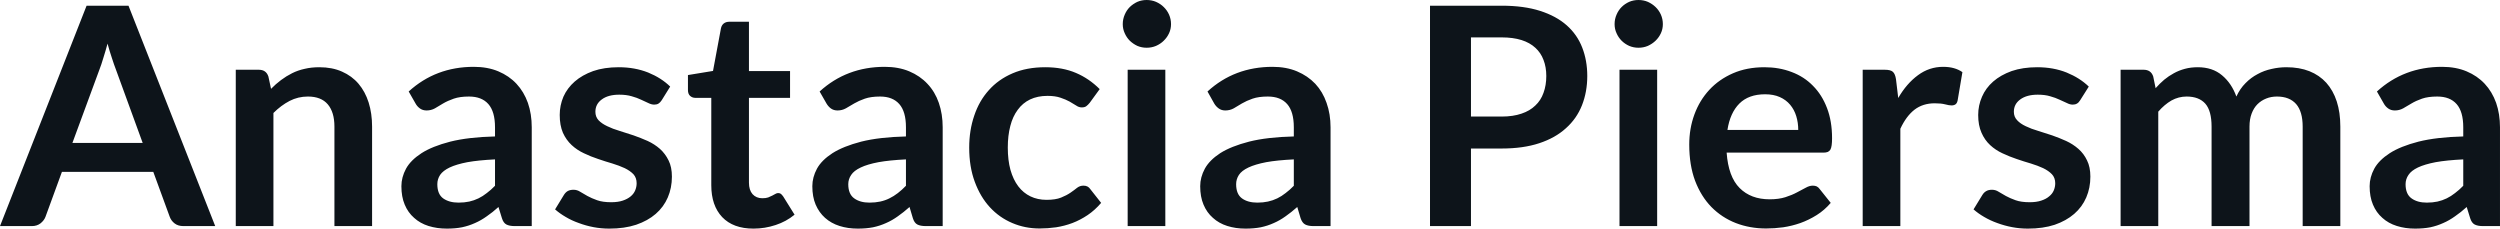
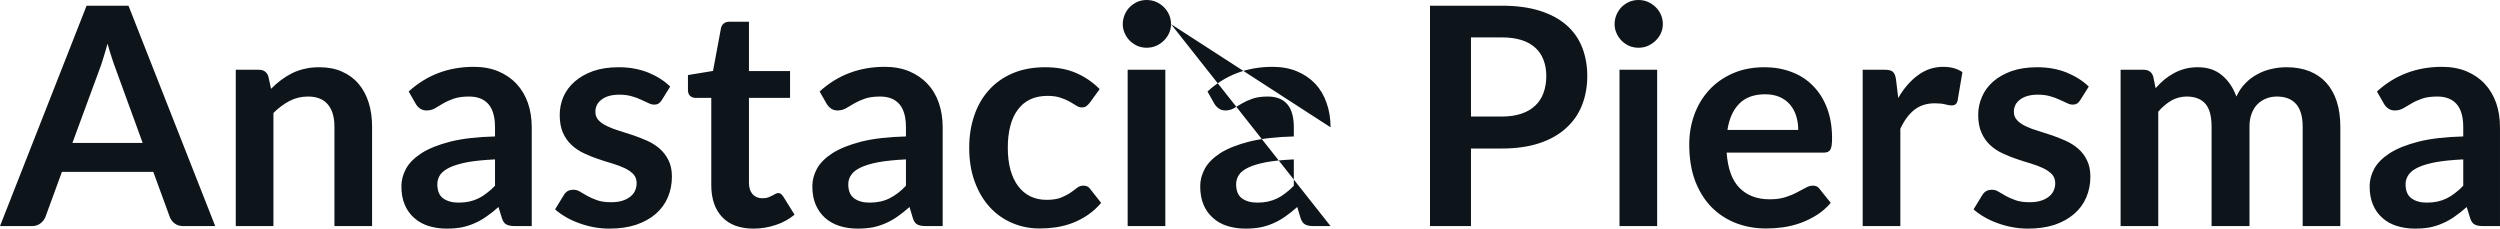
<svg xmlns="http://www.w3.org/2000/svg" fill="#0d141a" viewBox="0 0 188.531 17.239" height="100%" width="100%">
-   <path preserveAspectRatio="none" d="M9.69 0.43L16.23 17.05L13.83 17.05Q13.43 17.05 13.17 16.85Q12.91 16.65 12.80 16.35L12.80 16.35L11.56 12.96L4.67 12.96L3.43 16.35Q3.33 16.62 3.06 16.84Q2.79 17.05 2.40 17.05L2.40 17.05L0 17.05L6.53 0.43L9.69 0.43ZM7.49 5.27L5.46 10.78L10.76 10.78L8.74 5.24Q8.60 4.88 8.44 4.38Q8.27 3.88 8.11 3.29L8.11 3.29Q7.95 3.88 7.79 4.38Q7.64 4.89 7.49 5.27L7.49 5.27ZM20.62 17.05L17.78 17.05L17.78 5.26L19.52 5.26Q20.07 5.26 20.24 5.77L20.24 5.77L20.44 6.70Q20.79 6.34 21.19 6.04Q21.59 5.74 22.03 5.52Q22.47 5.30 22.98 5.19Q23.48 5.07 24.08 5.07L24.08 5.07Q25.05 5.07 25.79 5.40Q26.54 5.73 27.04 6.32Q27.54 6.91 27.80 7.73Q28.06 8.56 28.06 9.55L28.06 9.55L28.06 17.05L25.22 17.05L25.22 9.55Q25.22 8.46 24.72 7.87Q24.22 7.28 23.22 7.28L23.22 7.28Q22.48 7.28 21.84 7.61Q21.19 7.95 20.62 8.52L20.62 8.52L20.62 17.05ZM40.10 9.60L40.10 17.05L38.82 17.05Q38.42 17.05 38.19 16.93Q37.96 16.81 37.85 16.45L37.85 16.45L37.59 15.61Q37.15 16.01 36.71 16.31Q36.28 16.62 35.82 16.82Q35.36 17.03 34.84 17.14Q34.33 17.24 33.70 17.24L33.70 17.24Q32.95 17.24 32.31 17.04Q31.68 16.84 31.23 16.43Q30.77 16.03 30.52 15.43Q30.27 14.84 30.27 14.04L30.27 14.04Q30.27 13.37 30.62 12.72Q30.97 12.08 31.79 11.55Q32.60 11.03 33.96 10.68Q35.32 10.34 37.33 10.29L37.33 10.29L37.33 9.60Q37.33 8.42 36.83 7.85Q36.33 7.28 35.37 7.28L35.37 7.28Q34.68 7.28 34.22 7.44Q33.76 7.60 33.42 7.80Q33.09 8.00 32.80 8.17Q32.51 8.33 32.17 8.33L32.17 8.33Q31.88 8.33 31.67 8.18Q31.46 8.03 31.34 7.81L31.34 7.81L30.82 6.90Q32.86 5.04 35.73 5.04L35.73 5.04Q36.77 5.04 37.58 5.38Q38.39 5.72 38.95 6.32Q39.51 6.92 39.81 7.76Q40.10 8.60 40.10 9.60L40.10 9.60ZM34.58 15.28L34.58 15.28Q35.02 15.28 35.39 15.20Q35.75 15.12 36.08 14.96Q36.41 14.80 36.71 14.56Q37.02 14.33 37.33 14.01L37.33 14.01L37.33 12.02Q36.09 12.08 35.25 12.23Q34.42 12.39 33.91 12.63Q33.41 12.87 33.19 13.19Q32.98 13.51 32.98 13.89L32.98 13.89Q32.98 14.64 33.42 14.96Q33.87 15.28 34.58 15.28ZM50.54 6.53L49.90 7.56Q49.78 7.74 49.66 7.81Q49.53 7.89 49.34 7.89L49.34 7.89Q49.13 7.89 48.89 7.77Q48.66 7.66 48.35 7.52Q48.04 7.37 47.64 7.26Q47.24 7.14 46.70 7.14L46.70 7.14Q45.86 7.14 45.38 7.50Q44.90 7.85 44.90 8.43L44.90 8.43Q44.90 8.81 45.14 9.07Q45.39 9.33 45.80 9.52Q46.21 9.72 46.72 9.87Q47.24 10.03 47.78 10.21Q48.32 10.40 48.84 10.63Q49.36 10.87 49.77 11.23Q50.17 11.59 50.42 12.10Q50.67 12.60 50.67 13.32L50.67 13.32Q50.67 14.17 50.36 14.89Q50.05 15.61 49.45 16.13Q48.85 16.65 47.97 16.95Q47.09 17.24 45.95 17.24L45.95 17.24Q45.34 17.24 44.76 17.13Q44.18 17.02 43.65 16.82Q43.11 16.63 42.66 16.36Q42.21 16.10 41.86 15.79L41.86 15.79L42.52 14.71Q42.64 14.51 42.81 14.41Q42.99 14.31 43.25 14.31L43.25 14.31Q43.52 14.31 43.75 14.46Q43.99 14.61 44.30 14.78Q44.61 14.95 45.03 15.10Q45.45 15.25 46.09 15.25L46.09 15.25Q46.60 15.25 46.96 15.13Q47.32 15.01 47.56 14.81Q47.79 14.62 47.90 14.36Q48.01 14.10 48.01 13.82L48.01 13.82Q48.01 13.41 47.77 13.14Q47.52 12.88 47.11 12.68Q46.70 12.49 46.18 12.33Q45.66 12.18 45.11 11.99Q44.56 11.81 44.04 11.56Q43.52 11.32 43.11 10.94Q42.70 10.56 42.45 10.01Q42.21 9.45 42.21 8.67L42.21 8.67Q42.21 7.95 42.49 7.29Q42.78 6.64 43.34 6.15Q43.90 5.66 44.73 5.36Q45.56 5.07 46.66 5.07L46.66 5.07Q47.87 5.07 48.88 5.47Q49.88 5.88 50.54 6.53L50.54 6.53ZM56.82 17.24L56.82 17.24Q55.29 17.24 54.46 16.37Q53.64 15.50 53.64 13.97L53.64 13.97L53.64 7.38L52.44 7.38Q52.21 7.38 52.04 7.23Q51.88 7.08 51.88 6.79L51.88 6.79L51.88 5.66L53.77 5.35L54.37 2.13Q54.42 1.90 54.58 1.77Q54.75 1.64 55.00 1.64L55.00 1.64L56.48 1.64L56.48 5.36L59.58 5.36L59.58 7.38L56.48 7.38L56.48 13.78Q56.48 14.33 56.75 14.64Q57.03 14.95 57.49 14.95L57.49 14.95Q57.75 14.95 57.93 14.89Q58.11 14.82 58.24 14.75Q58.37 14.69 58.48 14.62Q58.58 14.56 58.68 14.56L58.68 14.56Q58.81 14.56 58.89 14.62Q58.97 14.69 59.06 14.81L59.06 14.81L59.92 16.19Q59.29 16.71 58.49 16.97Q57.68 17.24 56.82 17.24ZM71.09 9.60L71.09 17.05L69.82 17.05Q69.41 17.05 69.18 16.93Q68.95 16.81 68.84 16.45L68.84 16.45L68.59 15.61Q68.14 16.01 67.71 16.31Q67.28 16.62 66.82 16.82Q66.36 17.03 65.84 17.14Q65.32 17.24 64.69 17.24L64.69 17.24Q63.94 17.24 63.31 17.04Q62.68 16.84 62.22 16.43Q61.77 16.03 61.51 15.43Q61.26 14.84 61.26 14.04L61.26 14.04Q61.26 13.37 61.61 12.72Q61.96 12.08 62.78 11.55Q63.60 11.03 64.95 10.68Q66.31 10.34 68.32 10.29L68.32 10.29L68.32 9.60Q68.32 8.42 67.82 7.85Q67.32 7.28 66.37 7.28L66.37 7.28Q65.68 7.28 65.22 7.44Q64.76 7.60 64.42 7.80Q64.08 8.00 63.79 8.17Q63.50 8.33 63.16 8.33L63.16 8.33Q62.87 8.33 62.66 8.18Q62.46 8.03 62.33 7.81L62.33 7.81L61.81 6.90Q63.85 5.04 66.72 5.04L66.72 5.04Q67.76 5.04 68.57 5.38Q69.38 5.72 69.94 6.32Q70.51 6.92 70.80 7.76Q71.09 8.60 71.09 9.60L71.09 9.60ZM65.57 15.28L65.57 15.28Q66.01 15.28 66.38 15.20Q66.75 15.12 67.07 14.96Q67.40 14.80 67.71 14.56Q68.01 14.33 68.32 14.01L68.32 14.01L68.32 12.02Q67.08 12.08 66.25 12.23Q65.41 12.39 64.91 12.63Q64.40 12.87 64.19 13.19Q63.97 13.51 63.97 13.89L63.97 13.89Q63.97 14.64 64.42 14.96Q64.86 15.28 65.57 15.28ZM82.93 6.72L82.18 7.75Q82.05 7.91 81.93 8.00Q81.81 8.10 81.58 8.10L81.58 8.10Q81.36 8.10 81.16 7.96Q80.95 7.83 80.66 7.66Q80.37 7.50 79.98 7.37Q79.58 7.23 78.99 7.23L78.99 7.23Q78.25 7.23 77.68 7.50Q77.12 7.77 76.75 8.28Q76.37 8.79 76.19 9.50Q76.00 10.22 76.00 11.13L76.00 11.13Q76.00 12.08 76.20 12.81Q76.41 13.55 76.79 14.05Q77.17 14.55 77.71 14.81Q78.25 15.07 78.92 15.07L78.92 15.07Q79.60 15.07 80.02 14.90Q80.44 14.73 80.73 14.53Q81.02 14.33 81.23 14.16Q81.44 14.00 81.71 14.00L81.71 14.00Q82.05 14.00 82.22 14.26L82.22 14.26L83.04 15.30Q82.57 15.85 82.02 16.22Q81.47 16.59 80.87 16.82Q80.28 17.04 79.65 17.14Q79.02 17.23 78.40 17.23L78.40 17.23Q77.30 17.23 76.34 16.82Q75.37 16.41 74.65 15.63Q73.93 14.85 73.51 13.71Q73.09 12.58 73.09 11.13L73.09 11.13Q73.09 9.83 73.47 8.72Q73.84 7.61 74.57 6.80Q75.29 5.99 76.36 5.53Q77.43 5.07 78.82 5.07L78.82 5.07Q80.14 5.07 81.14 5.50Q82.13 5.92 82.93 6.72L82.93 6.72ZM85.04 5.26L87.88 5.26L87.88 17.05L85.04 17.05L85.04 5.26ZM88.31 1.82L88.31 1.82Q88.31 2.19 88.16 2.51Q88.01 2.83 87.76 3.07Q87.52 3.31 87.18 3.46Q86.85 3.60 86.47 3.60L86.47 3.60Q86.10 3.60 85.77 3.46Q85.45 3.31 85.20 3.07Q84.96 2.83 84.82 2.51Q84.67 2.19 84.67 1.82L84.67 1.82Q84.67 1.44 84.82 1.10Q84.96 0.77 85.20 0.53Q85.45 0.29 85.77 0.14Q86.10 0 86.47 0L86.47 0Q86.85 0 87.18 0.14Q87.52 0.29 87.76 0.53Q88.01 0.77 88.16 1.10Q88.31 1.44 88.31 1.82ZM100.34 9.60L100.34 17.05L99.06 17.05Q98.66 17.05 98.43 16.93Q98.20 16.81 98.08 16.45L98.08 16.45L97.83 15.61Q97.38 16.01 96.95 16.31Q96.52 16.62 96.06 16.82Q95.60 17.03 95.08 17.14Q94.56 17.24 93.93 17.24L93.93 17.24Q93.18 17.24 92.55 17.04Q91.92 16.84 91.47 16.43Q91.01 16.03 90.76 15.43Q90.51 14.84 90.51 14.04L90.51 14.04Q90.51 13.37 90.86 12.72Q91.21 12.08 92.02 11.55Q92.84 11.03 94.20 10.68Q95.55 10.34 97.57 10.29L97.57 10.29L97.57 9.60Q97.57 8.42 97.07 7.85Q96.57 7.28 95.61 7.28L95.61 7.28Q94.92 7.28 94.46 7.44Q94.00 7.60 93.66 7.80Q93.32 8.00 93.04 8.17Q92.75 8.33 92.40 8.33L92.40 8.33Q92.12 8.33 91.91 8.18Q91.70 8.03 91.57 7.81L91.57 7.81L91.06 6.90Q93.09 5.04 95.97 5.04L95.97 5.04Q97.00 5.04 97.81 5.38Q98.62 5.72 99.19 6.32Q99.75 6.92 100.04 7.76Q100.34 8.60 100.34 9.60L100.34 9.60ZM94.82 15.28L94.82 15.28Q95.25 15.28 95.62 15.20Q95.99 15.12 96.32 14.96Q96.65 14.80 96.95 14.56Q97.26 14.33 97.57 14.01L97.57 14.01L97.57 12.02Q96.32 12.08 95.49 12.23Q94.66 12.39 94.15 12.63Q93.64 12.87 93.43 13.19Q93.22 13.51 93.22 13.89L93.22 13.89Q93.22 14.64 93.66 14.96Q94.10 15.28 94.82 15.28ZM113.25 11.20L110.93 11.20L110.93 17.05L107.84 17.05L107.84 0.43L113.25 0.43Q114.92 0.43 116.14 0.82Q117.36 1.21 118.15 1.91Q118.94 2.61 119.32 3.59Q119.70 4.57 119.70 5.73L119.70 5.73Q119.70 6.93 119.30 7.94Q118.90 8.95 118.09 9.67Q117.29 10.40 116.08 10.80Q114.87 11.20 113.25 11.20L113.25 11.20ZM110.93 2.82L110.93 8.79L113.25 8.79Q114.10 8.79 114.74 8.57Q115.37 8.36 115.78 7.96Q116.20 7.57 116.40 7.00Q116.61 6.43 116.61 5.73L116.61 5.73Q116.61 5.06 116.40 4.52Q116.20 3.98 115.78 3.60Q115.37 3.22 114.74 3.02Q114.10 2.82 113.25 2.82L113.25 2.82L110.93 2.82ZM122.13 5.26L124.97 5.26L124.97 17.05L122.13 17.05L122.13 5.26ZM125.40 1.82L125.40 1.82Q125.40 2.19 125.25 2.51Q125.10 2.83 124.85 3.07Q124.60 3.31 124.27 3.46Q123.94 3.60 123.56 3.60L123.56 3.60Q123.19 3.60 122.86 3.46Q122.53 3.31 122.29 3.07Q122.05 2.83 121.91 2.51Q121.76 2.19 121.76 1.82L121.76 1.82Q121.76 1.44 121.91 1.10Q122.05 0.77 122.29 0.53Q122.53 0.29 122.86 0.14Q123.19 0 123.56 0L123.56 0Q123.94 0 124.27 0.14Q124.60 0.29 124.85 0.53Q125.10 0.77 125.25 1.10Q125.40 1.44 125.40 1.82ZM133.06 5.07L133.06 5.07Q134.17 5.07 135.11 5.43Q136.05 5.78 136.72 6.47Q137.40 7.15 137.78 8.15Q138.16 9.14 138.16 10.42L138.16 10.42Q138.16 10.74 138.13 10.95Q138.10 11.17 138.03 11.29Q137.95 11.41 137.83 11.46Q137.70 11.51 137.51 11.51L137.51 11.51L130.21 11.51Q130.34 13.33 131.19 14.18Q132.04 15.03 133.45 15.03L133.45 15.03Q134.14 15.03 134.64 14.87Q135.14 14.71 135.51 14.51Q135.88 14.32 136.17 14.16Q136.45 14.00 136.71 14.00L136.71 14.00Q136.88 14.00 137.01 14.06Q137.14 14.13 137.23 14.26L137.23 14.26L138.06 15.30Q137.59 15.85 137.00 16.22Q136.41 16.59 135.77 16.82Q135.14 17.04 134.48 17.14Q133.81 17.23 133.19 17.23L133.19 17.23Q131.96 17.23 130.90 16.82Q129.85 16.41 129.06 15.61Q128.28 14.81 127.83 13.63Q127.39 12.45 127.39 10.90L127.39 10.90Q127.39 9.69 127.78 8.63Q128.17 7.57 128.90 6.78Q129.63 5.99 130.68 5.53Q131.73 5.07 133.06 5.07ZM133.11 7.11L133.11 7.11Q131.87 7.11 131.17 7.81Q130.47 8.51 130.27 9.80L130.27 9.80L135.61 9.80Q135.61 9.25 135.46 8.76Q135.31 8.27 135.00 7.90Q134.69 7.53 134.22 7.32Q133.75 7.11 133.11 7.11ZM143.31 17.05L140.47 17.05L140.47 5.26L142.14 5.26Q142.58 5.26 142.75 5.42Q142.92 5.58 142.98 5.97L142.98 5.97L143.15 7.39Q143.78 6.30 144.64 5.67Q145.49 5.04 146.54 5.04L146.54 5.04Q147.42 5.04 147.99 5.44L147.99 5.44L147.63 7.57Q147.59 7.77 147.48 7.86Q147.36 7.95 147.17 7.95L147.17 7.95Q146.99 7.95 146.69 7.87Q146.39 7.79 145.90 7.79L145.90 7.79Q145.01 7.79 144.38 8.27Q143.75 8.76 143.31 9.71L143.31 9.71L143.31 17.05ZM157.52 6.53L156.87 7.56Q156.76 7.74 156.63 7.81Q156.50 7.89 156.31 7.89L156.31 7.89Q156.10 7.89 155.87 7.77Q155.63 7.66 155.32 7.52Q155.01 7.37 154.61 7.26Q154.22 7.14 153.67 7.14L153.67 7.14Q152.84 7.14 152.35 7.50Q151.87 7.85 151.87 8.43L151.87 8.43Q151.87 8.81 152.12 9.07Q152.36 9.33 152.77 9.52Q153.18 9.72 153.70 9.87Q154.22 10.03 154.76 10.21Q155.30 10.40 155.81 10.63Q156.33 10.87 156.74 11.23Q157.15 11.59 157.39 12.10Q157.64 12.60 157.64 13.32L157.64 13.32Q157.64 14.17 157.33 14.89Q157.02 15.61 156.42 16.13Q155.82 16.65 154.95 16.95Q154.07 17.24 152.93 17.24L152.93 17.24Q152.32 17.24 151.74 17.13Q151.16 17.02 150.62 16.82Q150.09 16.63 149.63 16.36Q149.18 16.10 148.83 15.79L148.83 15.79L149.49 14.71Q149.61 14.51 149.79 14.41Q149.96 14.31 150.22 14.31L150.22 14.31Q150.49 14.31 150.72 14.46Q150.96 14.61 151.27 14.78Q151.58 14.95 152.00 15.10Q152.42 15.25 153.06 15.25L153.06 15.25Q153.57 15.25 153.93 15.13Q154.30 15.01 154.53 14.81Q154.77 14.62 154.88 14.36Q154.99 14.10 154.99 13.82L154.99 13.82Q154.99 13.41 154.74 13.14Q154.49 12.88 154.08 12.68Q153.67 12.49 153.15 12.33Q152.63 12.18 152.08 11.99Q151.54 11.81 151.01 11.56Q150.49 11.32 150.08 10.94Q149.67 10.56 149.43 10.01Q149.18 9.45 149.18 8.67L149.18 8.67Q149.18 7.95 149.47 7.29Q149.75 6.64 150.31 6.15Q150.87 5.66 151.70 5.36Q152.54 5.07 153.63 5.07L153.63 5.07Q154.85 5.07 155.85 5.47Q156.85 5.88 157.52 6.53L157.52 6.53ZM162.76 17.05L159.92 17.05L159.92 5.26L161.66 5.26Q162.21 5.26 162.38 5.77L162.38 5.77L162.56 6.65Q162.87 6.30 163.21 6.01Q163.55 5.73 163.94 5.52Q164.32 5.31 164.77 5.19Q165.21 5.07 165.74 5.07L165.74 5.07Q166.85 5.07 167.57 5.68Q168.29 6.28 168.65 7.28L168.65 7.28Q168.92 6.69 169.34 6.27Q169.75 5.85 170.25 5.59Q170.74 5.32 171.30 5.20Q171.86 5.07 172.42 5.07L172.42 5.07Q173.40 5.07 174.16 5.37Q174.91 5.67 175.43 6.24Q175.95 6.82 176.22 7.65Q176.49 8.48 176.49 9.55L176.49 9.55L176.49 17.05L173.65 17.05L173.65 9.55Q173.65 8.42 173.16 7.85Q172.66 7.28 171.71 7.28L171.71 7.28Q171.27 7.28 170.90 7.43Q170.52 7.58 170.24 7.86Q169.96 8.14 169.80 8.57Q169.64 8.99 169.64 9.55L169.64 9.55L169.64 17.05L166.78 17.05L166.78 9.55Q166.78 8.36 166.31 7.82Q165.83 7.28 164.90 7.28L164.90 7.28Q164.29 7.28 163.75 7.58Q163.22 7.89 162.76 8.42L162.76 8.42L162.76 17.05ZM188.53 9.60L188.53 17.05L187.25 17.05Q186.85 17.05 186.62 16.93Q186.39 16.81 186.28 16.45L186.28 16.45L186.02 15.61Q185.58 16.01 185.14 16.31Q184.71 16.62 184.25 16.82Q183.79 17.03 183.28 17.14Q182.76 17.24 182.13 17.24L182.13 17.24Q181.38 17.24 180.75 17.04Q180.11 16.84 179.66 16.43Q179.20 16.03 178.95 15.43Q178.70 14.84 178.70 14.04L178.70 14.04Q178.70 13.37 179.05 12.72Q179.40 12.08 180.22 11.55Q181.03 11.03 182.39 10.68Q183.75 10.34 185.76 10.29L185.76 10.29L185.76 9.60Q185.76 8.42 185.26 7.85Q184.76 7.28 183.80 7.28L183.80 7.28Q183.11 7.28 182.65 7.44Q182.19 7.60 181.86 7.80Q181.52 8.00 181.23 8.17Q180.94 8.33 180.60 8.33L180.60 8.33Q180.31 8.33 180.10 8.18Q179.89 8.03 179.77 7.81L179.77 7.81L179.25 6.90Q181.29 5.04 184.16 5.04L184.16 5.04Q185.20 5.04 186.01 5.38Q186.82 5.72 187.38 6.32Q187.94 6.92 188.24 7.76Q188.53 8.60 188.53 9.60L188.53 9.60ZM183.01 15.28L183.01 15.28Q183.45 15.28 183.82 15.20Q184.18 15.12 184.51 14.96Q184.84 14.80 185.14 14.56Q185.45 14.33 185.76 14.01L185.76 14.01L185.76 12.02Q184.52 12.08 183.68 12.23Q182.85 12.39 182.34 12.63Q181.84 12.87 181.63 13.19Q181.41 13.51 181.41 13.89L181.41 13.89Q181.41 14.64 181.86 14.96Q182.30 15.28 183.01 15.28Z" />
+   <path preserveAspectRatio="none" d="M9.69 0.43L16.23 17.05L13.83 17.05Q13.43 17.05 13.17 16.85Q12.91 16.65 12.80 16.35L12.80 16.35L11.56 12.96L4.67 12.96L3.43 16.35Q3.33 16.62 3.06 16.84Q2.79 17.05 2.40 17.05L2.40 17.05L0 17.05L6.53 0.43L9.69 0.43ZM7.49 5.27L5.46 10.78L10.76 10.78L8.74 5.24Q8.60 4.88 8.44 4.38Q8.27 3.88 8.11 3.29L8.11 3.29Q7.95 3.88 7.79 4.38Q7.64 4.89 7.49 5.27L7.49 5.27ZM20.62 17.05L17.78 17.05L17.78 5.26L19.52 5.26Q20.07 5.26 20.24 5.77L20.24 5.77L20.44 6.70Q20.79 6.34 21.19 6.04Q21.59 5.74 22.03 5.52Q22.47 5.30 22.98 5.19Q23.48 5.07 24.08 5.07L24.08 5.07Q25.05 5.07 25.79 5.40Q26.54 5.73 27.04 6.32Q27.54 6.91 27.80 7.73Q28.06 8.56 28.06 9.55L28.06 9.55L28.06 17.05L25.22 17.05L25.22 9.55Q25.22 8.46 24.72 7.87Q24.22 7.28 23.22 7.28L23.22 7.28Q22.48 7.28 21.84 7.61Q21.19 7.95 20.62 8.52L20.62 8.52L20.62 17.05ZM40.10 9.60L40.10 17.05L38.82 17.05Q38.42 17.05 38.19 16.93Q37.96 16.81 37.85 16.45L37.85 16.45L37.59 15.61Q37.15 16.01 36.71 16.31Q36.28 16.62 35.82 16.82Q35.36 17.03 34.84 17.14Q34.33 17.24 33.70 17.24L33.70 17.24Q32.95 17.24 32.31 17.04Q31.68 16.84 31.23 16.43Q30.77 16.03 30.52 15.43Q30.27 14.84 30.27 14.04L30.27 14.04Q30.27 13.37 30.62 12.72Q30.97 12.08 31.79 11.55Q32.60 11.03 33.96 10.68Q35.32 10.34 37.33 10.29L37.33 10.29L37.33 9.60Q37.33 8.42 36.83 7.85Q36.33 7.28 35.37 7.28L35.37 7.28Q34.68 7.28 34.22 7.44Q33.76 7.60 33.42 7.80Q33.09 8.00 32.80 8.17Q32.51 8.33 32.17 8.33L32.17 8.33Q31.88 8.33 31.67 8.18Q31.46 8.03 31.34 7.81L31.34 7.81L30.82 6.90Q32.86 5.04 35.73 5.04L35.73 5.04Q36.77 5.04 37.58 5.38Q38.39 5.72 38.95 6.32Q39.51 6.92 39.81 7.76Q40.10 8.60 40.10 9.60L40.10 9.60ZM34.58 15.28L34.58 15.28Q35.02 15.28 35.39 15.20Q35.75 15.12 36.08 14.96Q36.41 14.80 36.71 14.56Q37.02 14.33 37.33 14.01L37.33 14.01L37.33 12.02Q36.09 12.08 35.25 12.23Q34.42 12.39 33.91 12.63Q33.41 12.87 33.19 13.19Q32.98 13.51 32.98 13.89L32.98 13.89Q32.98 14.64 33.42 14.96Q33.87 15.28 34.58 15.28ZM50.54 6.53L49.90 7.56Q49.78 7.74 49.66 7.81Q49.53 7.89 49.34 7.89L49.34 7.89Q49.13 7.89 48.89 7.77Q48.66 7.66 48.35 7.52Q48.04 7.37 47.64 7.26Q47.24 7.14 46.70 7.14L46.70 7.14Q45.86 7.14 45.38 7.50Q44.90 7.85 44.90 8.43L44.90 8.43Q44.90 8.81 45.14 9.07Q45.39 9.33 45.80 9.52Q46.21 9.72 46.72 9.87Q47.24 10.03 47.78 10.21Q48.32 10.40 48.84 10.63Q49.36 10.87 49.77 11.23Q50.17 11.59 50.42 12.10Q50.67 12.60 50.67 13.32L50.67 13.32Q50.67 14.17 50.36 14.89Q50.05 15.61 49.45 16.13Q48.85 16.65 47.97 16.95Q47.09 17.24 45.95 17.24L45.95 17.24Q45.34 17.24 44.76 17.13Q44.18 17.02 43.65 16.82Q43.11 16.63 42.66 16.36Q42.21 16.10 41.86 15.79L41.86 15.79L42.52 14.71Q42.64 14.51 42.81 14.41Q42.99 14.31 43.25 14.31L43.25 14.31Q43.52 14.31 43.75 14.46Q43.99 14.61 44.30 14.78Q44.61 14.95 45.03 15.10Q45.45 15.25 46.09 15.25L46.09 15.25Q46.60 15.25 46.96 15.13Q47.32 15.01 47.56 14.81Q47.79 14.62 47.90 14.36Q48.01 14.10 48.01 13.82L48.01 13.82Q48.01 13.41 47.77 13.14Q47.52 12.88 47.11 12.68Q46.70 12.49 46.18 12.33Q45.66 12.18 45.11 11.99Q44.56 11.81 44.04 11.56Q43.52 11.32 43.11 10.94Q42.70 10.56 42.45 10.01Q42.21 9.45 42.21 8.67L42.21 8.67Q42.21 7.95 42.49 7.29Q42.78 6.64 43.34 6.15Q43.90 5.66 44.73 5.36Q45.56 5.07 46.66 5.07L46.66 5.07Q47.87 5.07 48.88 5.47Q49.88 5.88 50.54 6.53L50.54 6.53ZM56.82 17.24L56.82 17.24Q55.29 17.24 54.46 16.37Q53.64 15.50 53.64 13.97L53.64 13.97L53.64 7.38L52.44 7.38Q52.21 7.38 52.04 7.23Q51.88 7.08 51.88 6.79L51.88 6.79L51.88 5.66L53.77 5.35L54.37 2.13Q54.42 1.90 54.58 1.77Q54.75 1.64 55.00 1.64L55.00 1.64L56.48 1.64L56.48 5.36L59.58 5.36L59.58 7.38L56.48 7.38L56.48 13.78Q56.48 14.33 56.75 14.64Q57.03 14.95 57.49 14.95L57.49 14.95Q57.75 14.95 57.93 14.89Q58.11 14.82 58.24 14.75Q58.37 14.69 58.48 14.62Q58.58 14.56 58.68 14.56L58.68 14.56Q58.81 14.56 58.89 14.62Q58.97 14.69 59.06 14.81L59.06 14.81L59.92 16.19Q59.29 16.71 58.49 16.97Q57.68 17.24 56.82 17.24ZM71.09 9.60L71.09 17.05L69.82 17.05Q69.41 17.05 69.18 16.93Q68.95 16.81 68.84 16.45L68.84 16.45L68.59 15.61Q68.14 16.01 67.71 16.31Q67.28 16.62 66.82 16.82Q66.36 17.03 65.84 17.14Q65.32 17.24 64.69 17.24L64.69 17.24Q63.94 17.24 63.31 17.04Q62.68 16.84 62.22 16.43Q61.77 16.03 61.51 15.43Q61.26 14.84 61.26 14.04L61.26 14.04Q61.26 13.37 61.61 12.72Q61.96 12.08 62.78 11.55Q63.60 11.03 64.95 10.68Q66.31 10.34 68.32 10.29L68.32 10.29L68.32 9.60Q68.32 8.42 67.82 7.85Q67.32 7.28 66.37 7.28L66.37 7.28Q65.68 7.28 65.22 7.44Q64.76 7.60 64.42 7.80Q64.08 8.00 63.79 8.17Q63.50 8.33 63.16 8.33L63.16 8.33Q62.87 8.33 62.66 8.18Q62.46 8.03 62.33 7.81L62.33 7.81L61.81 6.90Q63.85 5.04 66.72 5.04L66.72 5.04Q67.76 5.04 68.57 5.38Q69.38 5.72 69.94 6.32Q70.51 6.92 70.80 7.76Q71.09 8.60 71.09 9.60L71.09 9.60ZM65.57 15.28L65.57 15.28Q66.01 15.28 66.38 15.20Q66.75 15.12 67.07 14.96Q67.40 14.80 67.71 14.56Q68.01 14.33 68.32 14.01L68.32 14.01L68.32 12.02Q67.08 12.08 66.25 12.23Q65.41 12.39 64.91 12.63Q64.40 12.87 64.19 13.19Q63.97 13.51 63.97 13.89L63.97 13.89Q63.97 14.64 64.42 14.96Q64.86 15.28 65.57 15.28ZM82.93 6.72L82.18 7.75Q82.05 7.91 81.93 8.00Q81.81 8.10 81.58 8.10L81.58 8.10Q81.36 8.10 81.16 7.96Q80.95 7.83 80.66 7.66Q80.37 7.50 79.98 7.37Q79.58 7.23 78.99 7.23L78.99 7.23Q78.25 7.23 77.68 7.50Q77.12 7.77 76.75 8.28Q76.37 8.79 76.19 9.50Q76.00 10.22 76.00 11.13L76.00 11.13Q76.00 12.08 76.20 12.81Q76.41 13.55 76.79 14.05Q77.17 14.55 77.71 14.81Q78.25 15.07 78.92 15.07L78.92 15.07Q79.60 15.07 80.02 14.90Q80.44 14.73 80.73 14.53Q81.02 14.33 81.23 14.16Q81.44 14.00 81.71 14.00L81.71 14.00Q82.05 14.00 82.22 14.26L82.22 14.26L83.04 15.30Q82.57 15.85 82.02 16.22Q81.47 16.59 80.87 16.82Q80.28 17.04 79.65 17.14Q79.02 17.23 78.40 17.23L78.40 17.23Q77.30 17.23 76.34 16.82Q75.37 16.41 74.65 15.63Q73.93 14.85 73.51 13.71Q73.09 12.58 73.09 11.13L73.09 11.13Q73.09 9.83 73.47 8.72Q73.84 7.61 74.57 6.80Q75.29 5.99 76.36 5.53Q77.43 5.07 78.82 5.07L78.82 5.07Q80.14 5.07 81.14 5.50Q82.13 5.92 82.93 6.72L82.93 6.72ZM85.04 5.26L87.88 5.26L87.88 17.05L85.04 17.05L85.04 5.26ZM88.31 1.82L88.31 1.82Q88.31 2.19 88.16 2.51Q88.01 2.83 87.76 3.07Q87.52 3.31 87.18 3.46Q86.85 3.60 86.47 3.60L86.47 3.60Q86.10 3.60 85.77 3.46Q85.45 3.31 85.20 3.07Q84.96 2.83 84.82 2.51Q84.67 2.19 84.67 1.82L84.67 1.82Q84.67 1.44 84.82 1.10Q84.96 0.77 85.20 0.53Q85.45 0.29 85.77 0.14Q86.10 0 86.47 0L86.47 0Q86.85 0 87.18 0.14Q87.52 0.29 87.76 0.53Q88.01 0.77 88.16 1.10Q88.31 1.44 88.31 1.82ZL100.34 17.05L99.06 17.05Q98.66 17.05 98.43 16.93Q98.20 16.81 98.08 16.45L98.08 16.45L97.83 15.61Q97.38 16.01 96.95 16.31Q96.52 16.62 96.06 16.82Q95.60 17.03 95.08 17.14Q94.56 17.24 93.93 17.24L93.93 17.24Q93.18 17.24 92.55 17.04Q91.92 16.84 91.47 16.43Q91.01 16.03 90.76 15.43Q90.51 14.84 90.51 14.04L90.51 14.04Q90.51 13.37 90.86 12.72Q91.21 12.08 92.02 11.55Q92.84 11.03 94.20 10.68Q95.55 10.34 97.57 10.29L97.57 10.29L97.57 9.60Q97.57 8.42 97.07 7.85Q96.57 7.28 95.61 7.28L95.61 7.28Q94.92 7.28 94.46 7.44Q94.00 7.60 93.66 7.80Q93.32 8.00 93.04 8.17Q92.75 8.33 92.40 8.33L92.40 8.33Q92.12 8.33 91.91 8.18Q91.70 8.03 91.57 7.81L91.57 7.81L91.06 6.90Q93.09 5.04 95.97 5.04L95.97 5.04Q97.00 5.04 97.81 5.38Q98.62 5.72 99.19 6.32Q99.75 6.92 100.04 7.76Q100.34 8.60 100.34 9.60L100.34 9.60ZM94.82 15.28L94.82 15.28Q95.25 15.28 95.62 15.20Q95.99 15.12 96.32 14.96Q96.65 14.80 96.95 14.56Q97.26 14.33 97.57 14.01L97.57 14.01L97.57 12.02Q96.32 12.08 95.49 12.23Q94.66 12.39 94.15 12.63Q93.64 12.87 93.43 13.19Q93.22 13.51 93.22 13.89L93.22 13.89Q93.22 14.64 93.66 14.96Q94.10 15.28 94.82 15.28ZM113.25 11.20L110.93 11.20L110.93 17.05L107.84 17.05L107.84 0.43L113.25 0.43Q114.92 0.43 116.14 0.82Q117.36 1.21 118.15 1.91Q118.94 2.61 119.32 3.59Q119.70 4.57 119.70 5.73L119.70 5.73Q119.70 6.93 119.30 7.94Q118.90 8.95 118.09 9.67Q117.29 10.40 116.08 10.80Q114.87 11.20 113.25 11.20L113.25 11.20ZM110.93 2.82L110.93 8.79L113.25 8.79Q114.10 8.79 114.74 8.57Q115.37 8.36 115.78 7.96Q116.20 7.57 116.40 7.00Q116.61 6.43 116.61 5.73L116.61 5.73Q116.61 5.06 116.40 4.52Q116.20 3.98 115.78 3.60Q115.37 3.22 114.74 3.02Q114.10 2.82 113.25 2.82L113.25 2.82L110.93 2.82ZM122.13 5.26L124.97 5.26L124.97 17.05L122.13 17.05L122.13 5.26ZM125.40 1.82L125.40 1.82Q125.40 2.19 125.25 2.51Q125.10 2.83 124.85 3.07Q124.60 3.31 124.27 3.46Q123.94 3.60 123.56 3.60L123.56 3.60Q123.19 3.60 122.86 3.46Q122.53 3.31 122.29 3.07Q122.05 2.83 121.91 2.51Q121.76 2.19 121.76 1.82L121.76 1.82Q121.76 1.44 121.91 1.10Q122.05 0.77 122.29 0.53Q122.53 0.29 122.86 0.14Q123.19 0 123.56 0L123.56 0Q123.94 0 124.27 0.14Q124.60 0.29 124.85 0.53Q125.10 0.77 125.25 1.10Q125.40 1.44 125.40 1.82ZM133.06 5.07L133.06 5.07Q134.17 5.07 135.11 5.43Q136.05 5.78 136.72 6.47Q137.40 7.15 137.78 8.15Q138.16 9.14 138.16 10.42L138.16 10.42Q138.16 10.74 138.13 10.95Q138.10 11.17 138.03 11.29Q137.95 11.41 137.83 11.46Q137.70 11.51 137.51 11.51L137.51 11.51L130.21 11.51Q130.34 13.33 131.19 14.18Q132.04 15.03 133.45 15.03L133.45 15.03Q134.14 15.03 134.64 14.87Q135.14 14.71 135.51 14.51Q135.88 14.32 136.17 14.16Q136.45 14.00 136.71 14.00L136.71 14.00Q136.88 14.00 137.01 14.06Q137.14 14.13 137.23 14.26L137.23 14.26L138.06 15.30Q137.59 15.85 137.00 16.22Q136.41 16.59 135.77 16.82Q135.14 17.04 134.48 17.14Q133.81 17.23 133.19 17.23L133.19 17.23Q131.96 17.23 130.90 16.82Q129.85 16.41 129.06 15.61Q128.28 14.81 127.83 13.63Q127.39 12.45 127.39 10.90L127.39 10.90Q127.39 9.69 127.78 8.63Q128.17 7.57 128.90 6.78Q129.63 5.99 130.68 5.53Q131.73 5.07 133.06 5.07ZM133.11 7.11L133.11 7.11Q131.87 7.11 131.17 7.81Q130.47 8.51 130.27 9.80L130.27 9.80L135.61 9.80Q135.61 9.25 135.46 8.76Q135.31 8.27 135.00 7.90Q134.69 7.53 134.22 7.32Q133.75 7.11 133.11 7.11ZM143.31 17.05L140.47 17.05L140.47 5.26L142.14 5.26Q142.58 5.26 142.75 5.42Q142.92 5.58 142.98 5.97L142.98 5.97L143.15 7.39Q143.78 6.30 144.64 5.67Q145.49 5.04 146.54 5.04L146.54 5.04Q147.42 5.04 147.99 5.44L147.99 5.44L147.63 7.57Q147.59 7.77 147.48 7.86Q147.36 7.95 147.17 7.95L147.17 7.95Q146.99 7.95 146.69 7.87Q146.39 7.79 145.90 7.79L145.90 7.79Q145.01 7.79 144.38 8.27Q143.75 8.76 143.31 9.71L143.31 9.71L143.31 17.05ZM157.52 6.53L156.87 7.56Q156.76 7.74 156.63 7.81Q156.50 7.89 156.31 7.89L156.31 7.89Q156.10 7.89 155.87 7.77Q155.63 7.66 155.32 7.52Q155.01 7.37 154.61 7.26Q154.22 7.14 153.67 7.14L153.67 7.14Q152.84 7.14 152.35 7.50Q151.87 7.85 151.87 8.43L151.87 8.43Q151.87 8.81 152.12 9.07Q152.36 9.33 152.77 9.52Q153.18 9.72 153.70 9.87Q154.22 10.03 154.76 10.21Q155.30 10.40 155.81 10.63Q156.33 10.87 156.74 11.23Q157.15 11.59 157.39 12.10Q157.64 12.60 157.64 13.32L157.64 13.32Q157.64 14.17 157.33 14.89Q157.02 15.61 156.42 16.13Q155.82 16.65 154.95 16.95Q154.07 17.24 152.93 17.24L152.93 17.24Q152.32 17.24 151.74 17.13Q151.16 17.02 150.62 16.82Q150.09 16.63 149.63 16.36Q149.18 16.10 148.83 15.79L148.83 15.79L149.49 14.71Q149.61 14.51 149.79 14.41Q149.96 14.31 150.22 14.31L150.22 14.31Q150.49 14.31 150.72 14.46Q150.96 14.61 151.27 14.78Q151.58 14.95 152.00 15.10Q152.42 15.25 153.06 15.25L153.06 15.25Q153.57 15.25 153.93 15.13Q154.30 15.01 154.53 14.81Q154.77 14.62 154.88 14.36Q154.99 14.10 154.99 13.82L154.99 13.82Q154.99 13.41 154.74 13.14Q154.49 12.88 154.08 12.68Q153.67 12.49 153.15 12.33Q152.63 12.18 152.08 11.99Q151.54 11.81 151.01 11.56Q150.49 11.32 150.08 10.94Q149.67 10.56 149.43 10.01Q149.18 9.45 149.18 8.67L149.18 8.67Q149.18 7.95 149.47 7.29Q149.75 6.64 150.31 6.15Q150.87 5.66 151.70 5.36Q152.54 5.07 153.63 5.07L153.63 5.07Q154.85 5.07 155.85 5.47Q156.85 5.88 157.52 6.53L157.52 6.53ZM162.76 17.05L159.92 17.05L159.92 5.26L161.66 5.26Q162.21 5.26 162.38 5.77L162.38 5.77L162.56 6.65Q162.87 6.30 163.21 6.01Q163.55 5.73 163.94 5.52Q164.32 5.31 164.77 5.19Q165.21 5.07 165.74 5.07L165.74 5.07Q166.85 5.07 167.57 5.68Q168.29 6.28 168.65 7.28L168.65 7.28Q168.92 6.69 169.34 6.27Q169.75 5.85 170.25 5.59Q170.74 5.32 171.30 5.20Q171.86 5.07 172.42 5.07L172.42 5.07Q173.40 5.07 174.16 5.37Q174.91 5.67 175.43 6.24Q175.95 6.82 176.22 7.65Q176.49 8.48 176.49 9.55L176.49 9.55L176.49 17.05L173.65 17.05L173.65 9.55Q173.65 8.42 173.16 7.85Q172.66 7.28 171.71 7.28L171.71 7.28Q171.27 7.28 170.90 7.43Q170.52 7.58 170.24 7.86Q169.96 8.14 169.80 8.57Q169.64 8.99 169.64 9.55L169.64 9.55L169.64 17.05L166.78 17.05L166.78 9.55Q166.78 8.36 166.31 7.82Q165.83 7.28 164.90 7.28L164.90 7.28Q164.29 7.28 163.75 7.58Q163.22 7.89 162.76 8.42L162.76 8.42L162.76 17.05ZM188.53 9.60L188.53 17.05L187.25 17.05Q186.85 17.05 186.62 16.93Q186.39 16.81 186.28 16.45L186.28 16.45L186.02 15.61Q185.58 16.01 185.14 16.31Q184.71 16.62 184.25 16.82Q183.79 17.03 183.28 17.14Q182.76 17.24 182.13 17.24L182.13 17.24Q181.38 17.24 180.75 17.04Q180.11 16.84 179.66 16.43Q179.20 16.03 178.95 15.43Q178.70 14.84 178.70 14.04L178.70 14.04Q178.70 13.37 179.05 12.72Q179.40 12.08 180.22 11.55Q181.03 11.03 182.39 10.68Q183.75 10.34 185.76 10.29L185.76 10.29L185.76 9.60Q185.76 8.42 185.26 7.85Q184.76 7.28 183.80 7.28L183.80 7.28Q183.11 7.28 182.65 7.44Q182.19 7.60 181.86 7.80Q181.52 8.00 181.23 8.17Q180.94 8.33 180.60 8.33L180.60 8.33Q180.31 8.33 180.10 8.18Q179.89 8.03 179.77 7.81L179.77 7.81L179.25 6.90Q181.29 5.04 184.16 5.04L184.16 5.04Q185.20 5.04 186.01 5.38Q186.82 5.72 187.38 6.32Q187.94 6.92 188.24 7.76Q188.53 8.60 188.53 9.60L188.53 9.60ZM183.01 15.28L183.01 15.28Q183.45 15.28 183.82 15.20Q184.18 15.12 184.51 14.96Q184.84 14.80 185.14 14.56Q185.45 14.33 185.76 14.01L185.76 14.01L185.76 12.02Q184.52 12.08 183.68 12.23Q182.85 12.39 182.34 12.63Q181.84 12.87 181.63 13.19Q181.41 13.51 181.41 13.89L181.41 13.89Q181.41 14.64 181.86 14.96Q182.30 15.28 183.01 15.28Z" />
</svg>